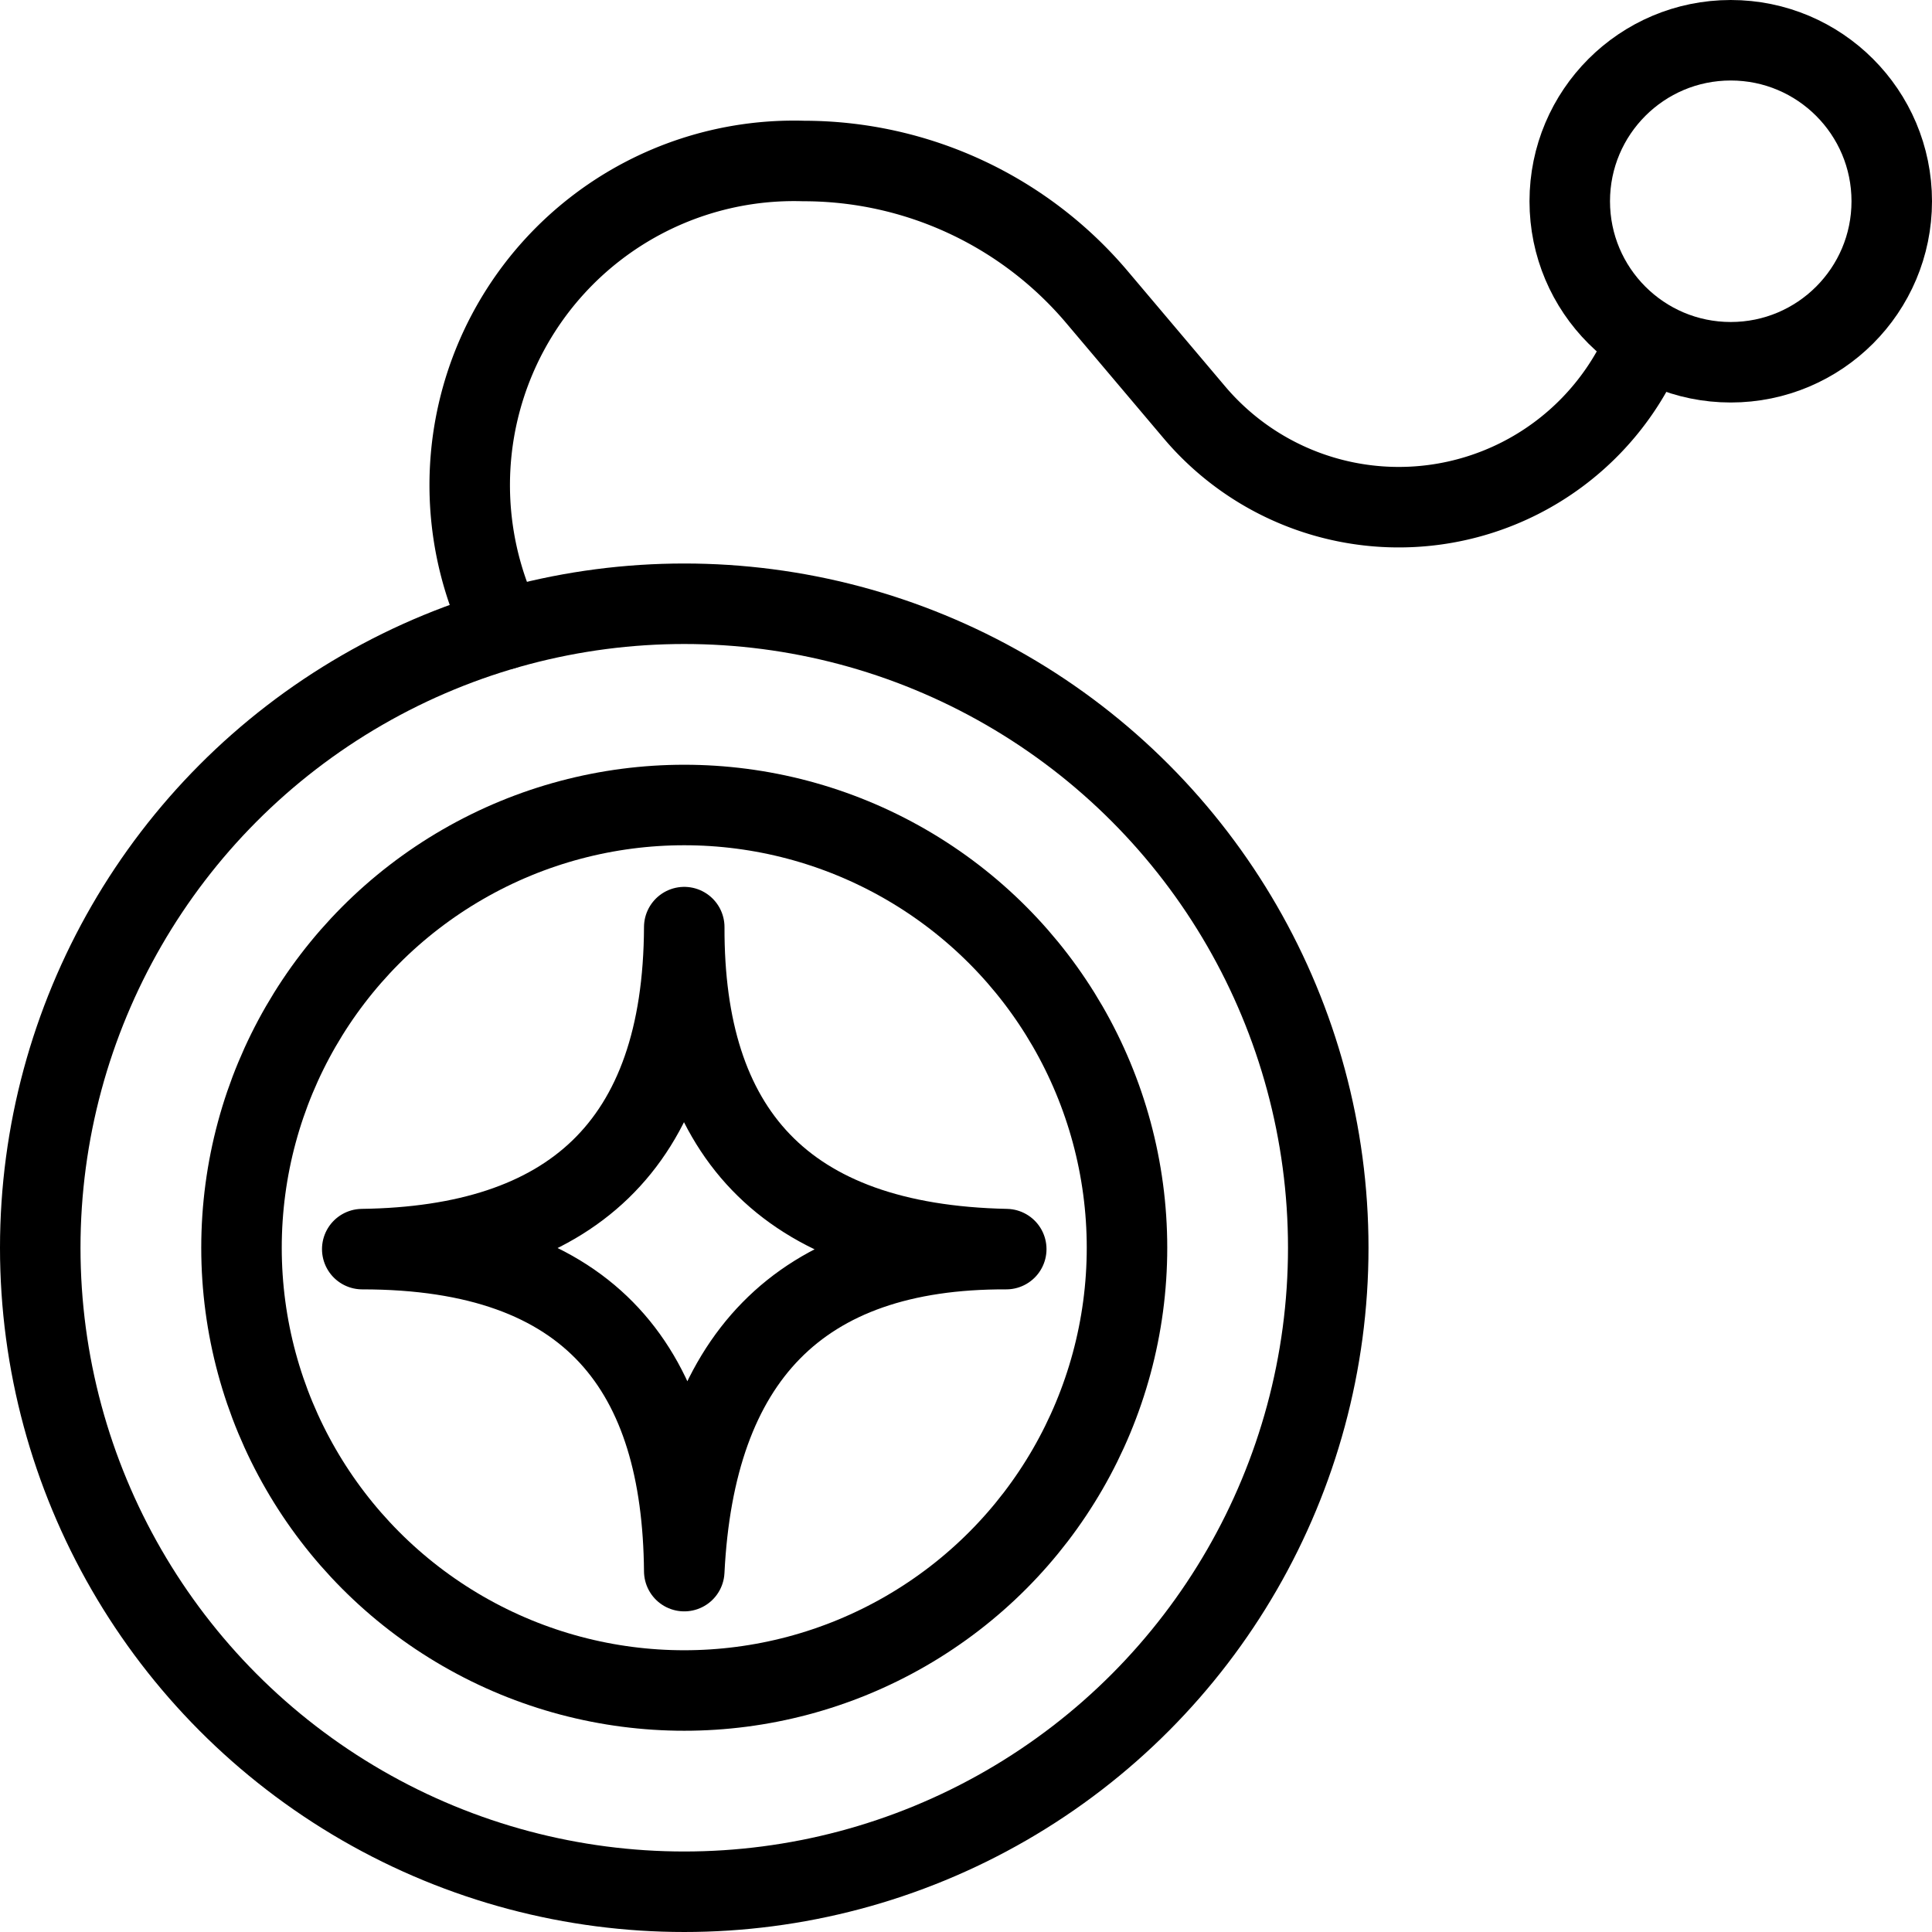
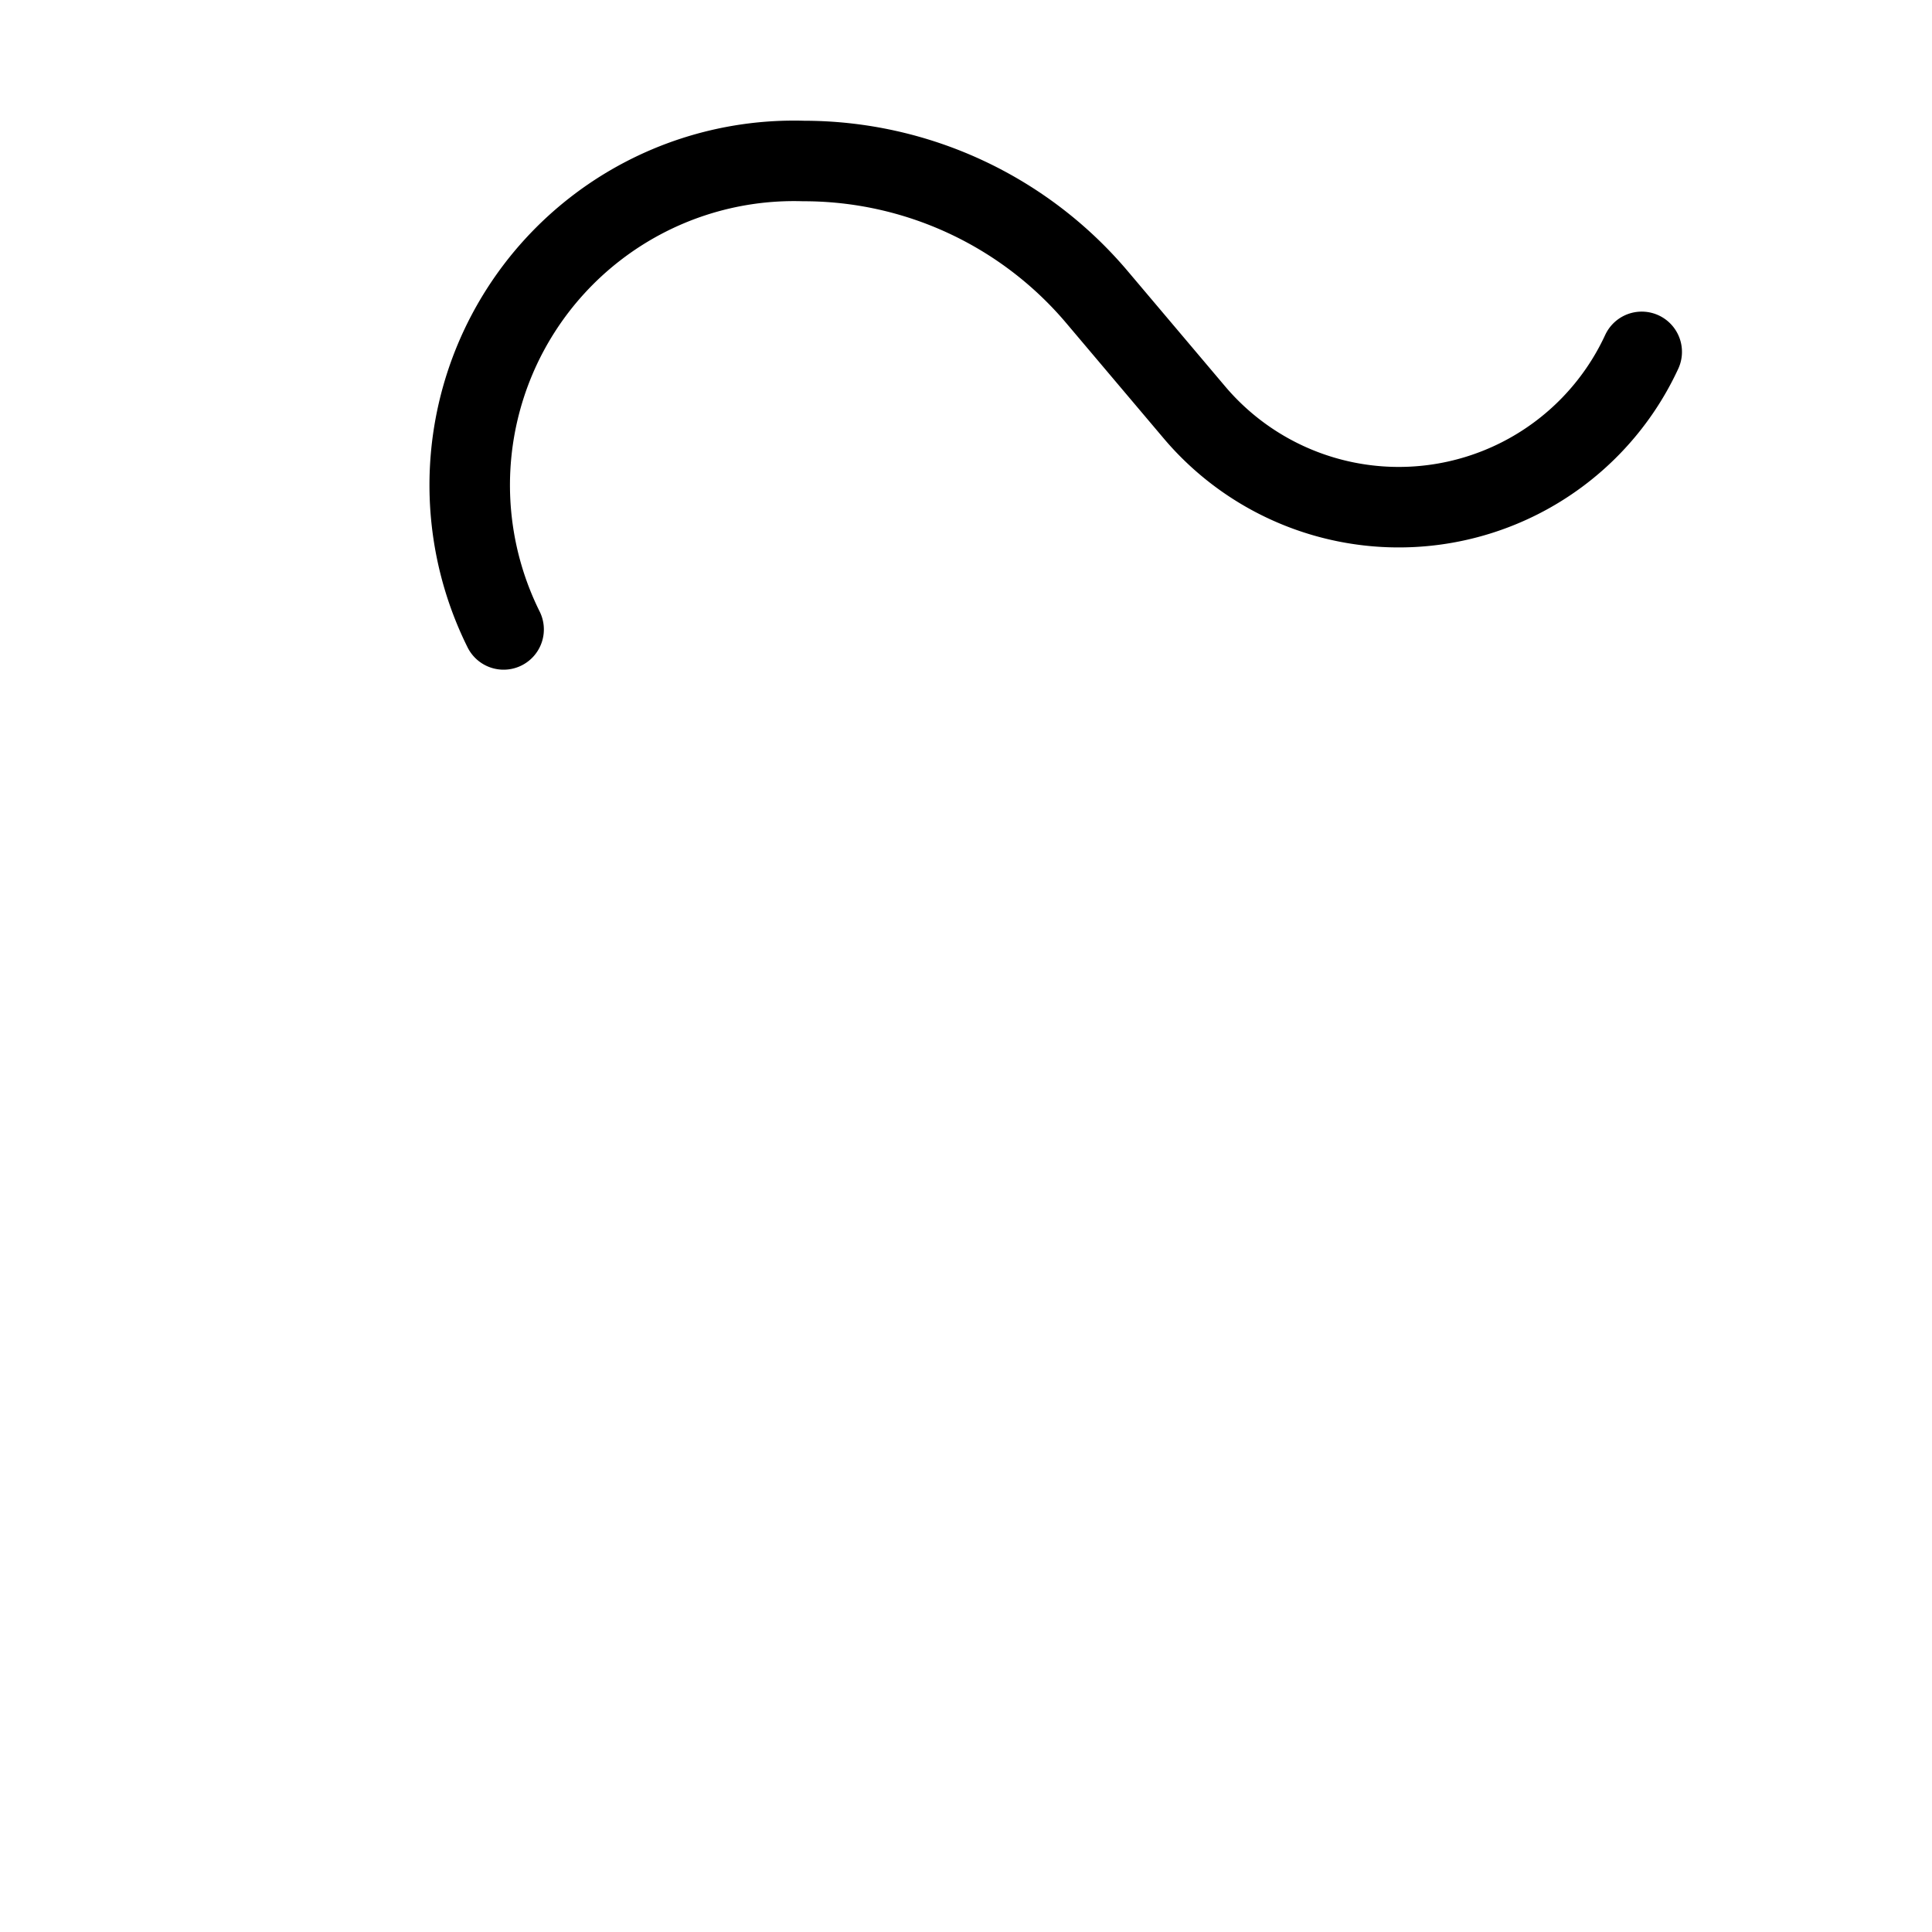
<svg xmlns="http://www.w3.org/2000/svg" viewBox="0 0 24 24">
  <g transform="matrix(1,0,0,1,0,0)">
    <defs>
      <style>.a{fill:none;stroke:#000000;stroke-linecap:round;stroke-linejoin:round;}</style>
    </defs>
    <title>yoyo</title>
-     <circle class="a" cx="8.5" cy="15.5" r="8" />
-     <circle class="a" cx="8.5" cy="15.5" r="5.5" />
    <path class="a" d="M6.256,7.819A4.028,4.028,0,0,1,9.983,2a4.77,4.77,0,0,1,3.646,1.693l1.207,1.428a3.325,3.325,0,0,0,5.558-.75" />
-     <circle class="a" cx="21.5" cy="2.5" r="2" />
-     <path class="a" d="M8.5,11.517c-.008,2.512,1.215,3.942,4,4-2.584-.01-3.869,1.375-4,4-.022-2.474-1.131-4-4-4C7.068,15.482,8.489,14.242,8.5,11.517Z" />
  </g>
</svg>